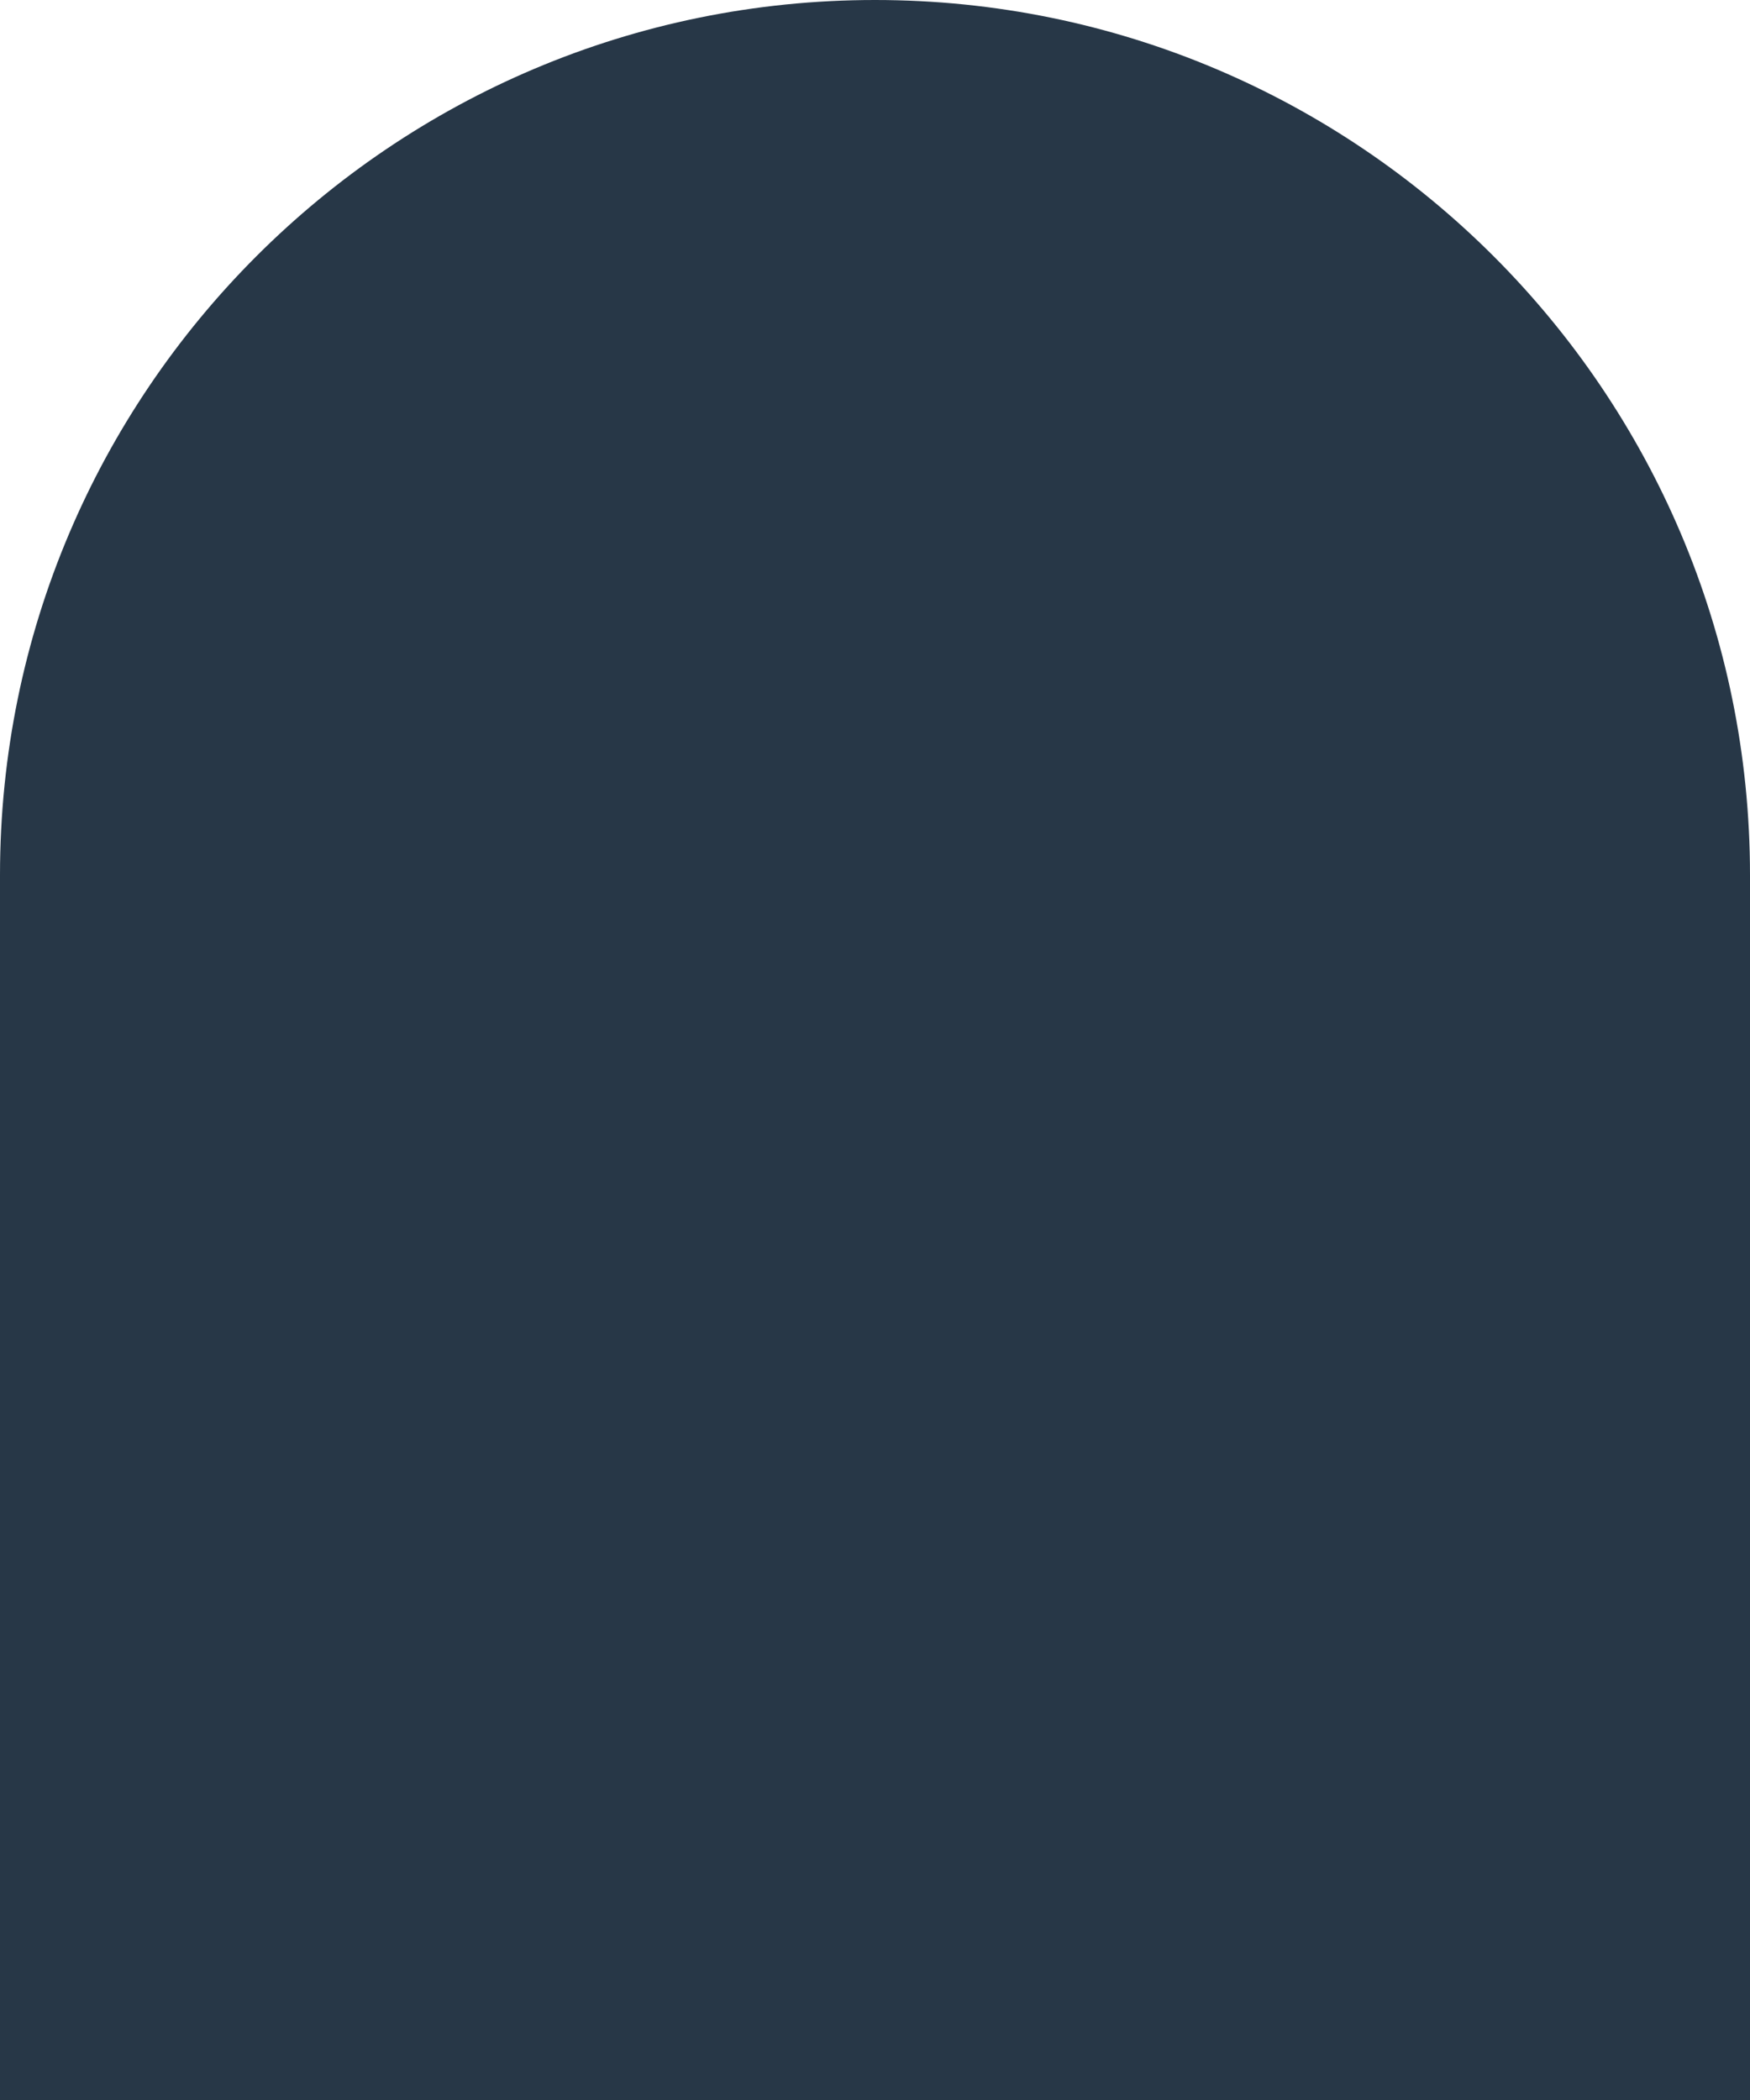
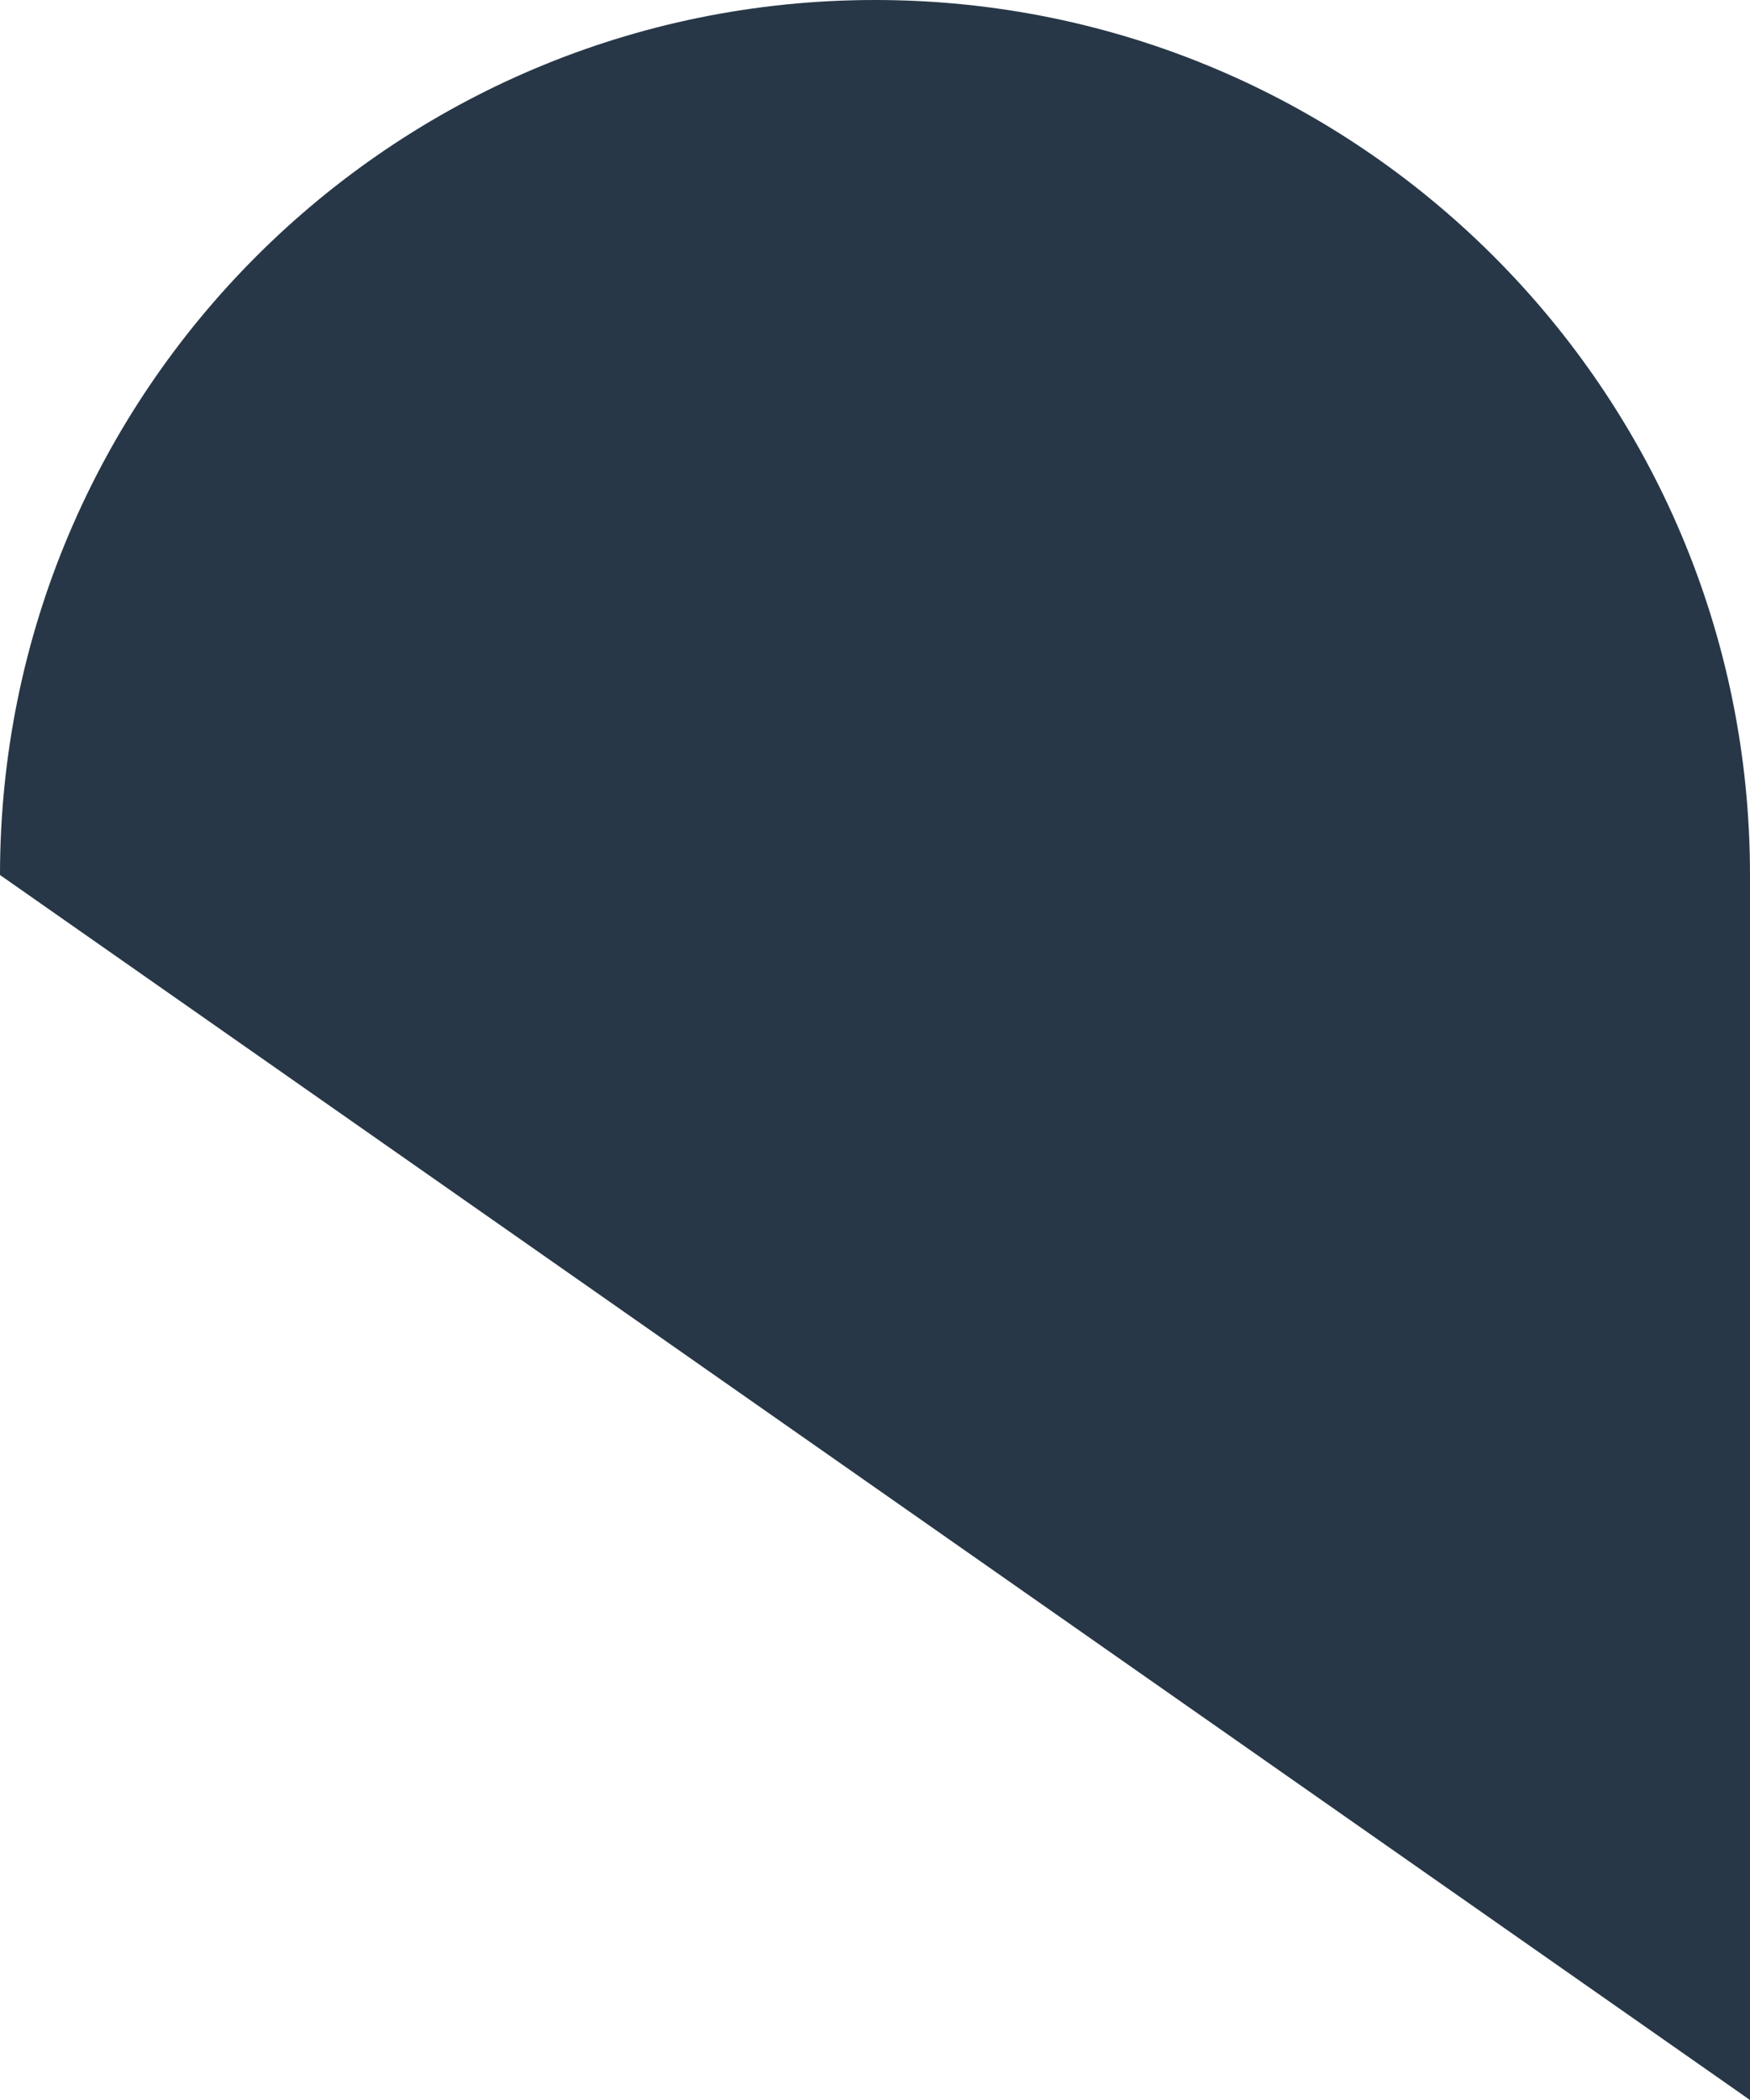
<svg xmlns="http://www.w3.org/2000/svg" width="10" height="12" viewBox="0 0 10 12" fill="none">
-   <path d="M10 12L0 12L-6.11959e-07 5C-8.53371e-07 2.239 2.239 6.78525e-07 5 4.37114e-07C7.761 1.95703e-07 10 2.239 10 5L10 12Z" fill="#273747" />
+   <path d="M10 12L-6.11959e-07 5C-8.53371e-07 2.239 2.239 6.78525e-07 5 4.37114e-07C7.761 1.95703e-07 10 2.239 10 5L10 12Z" fill="#273747" />
</svg>